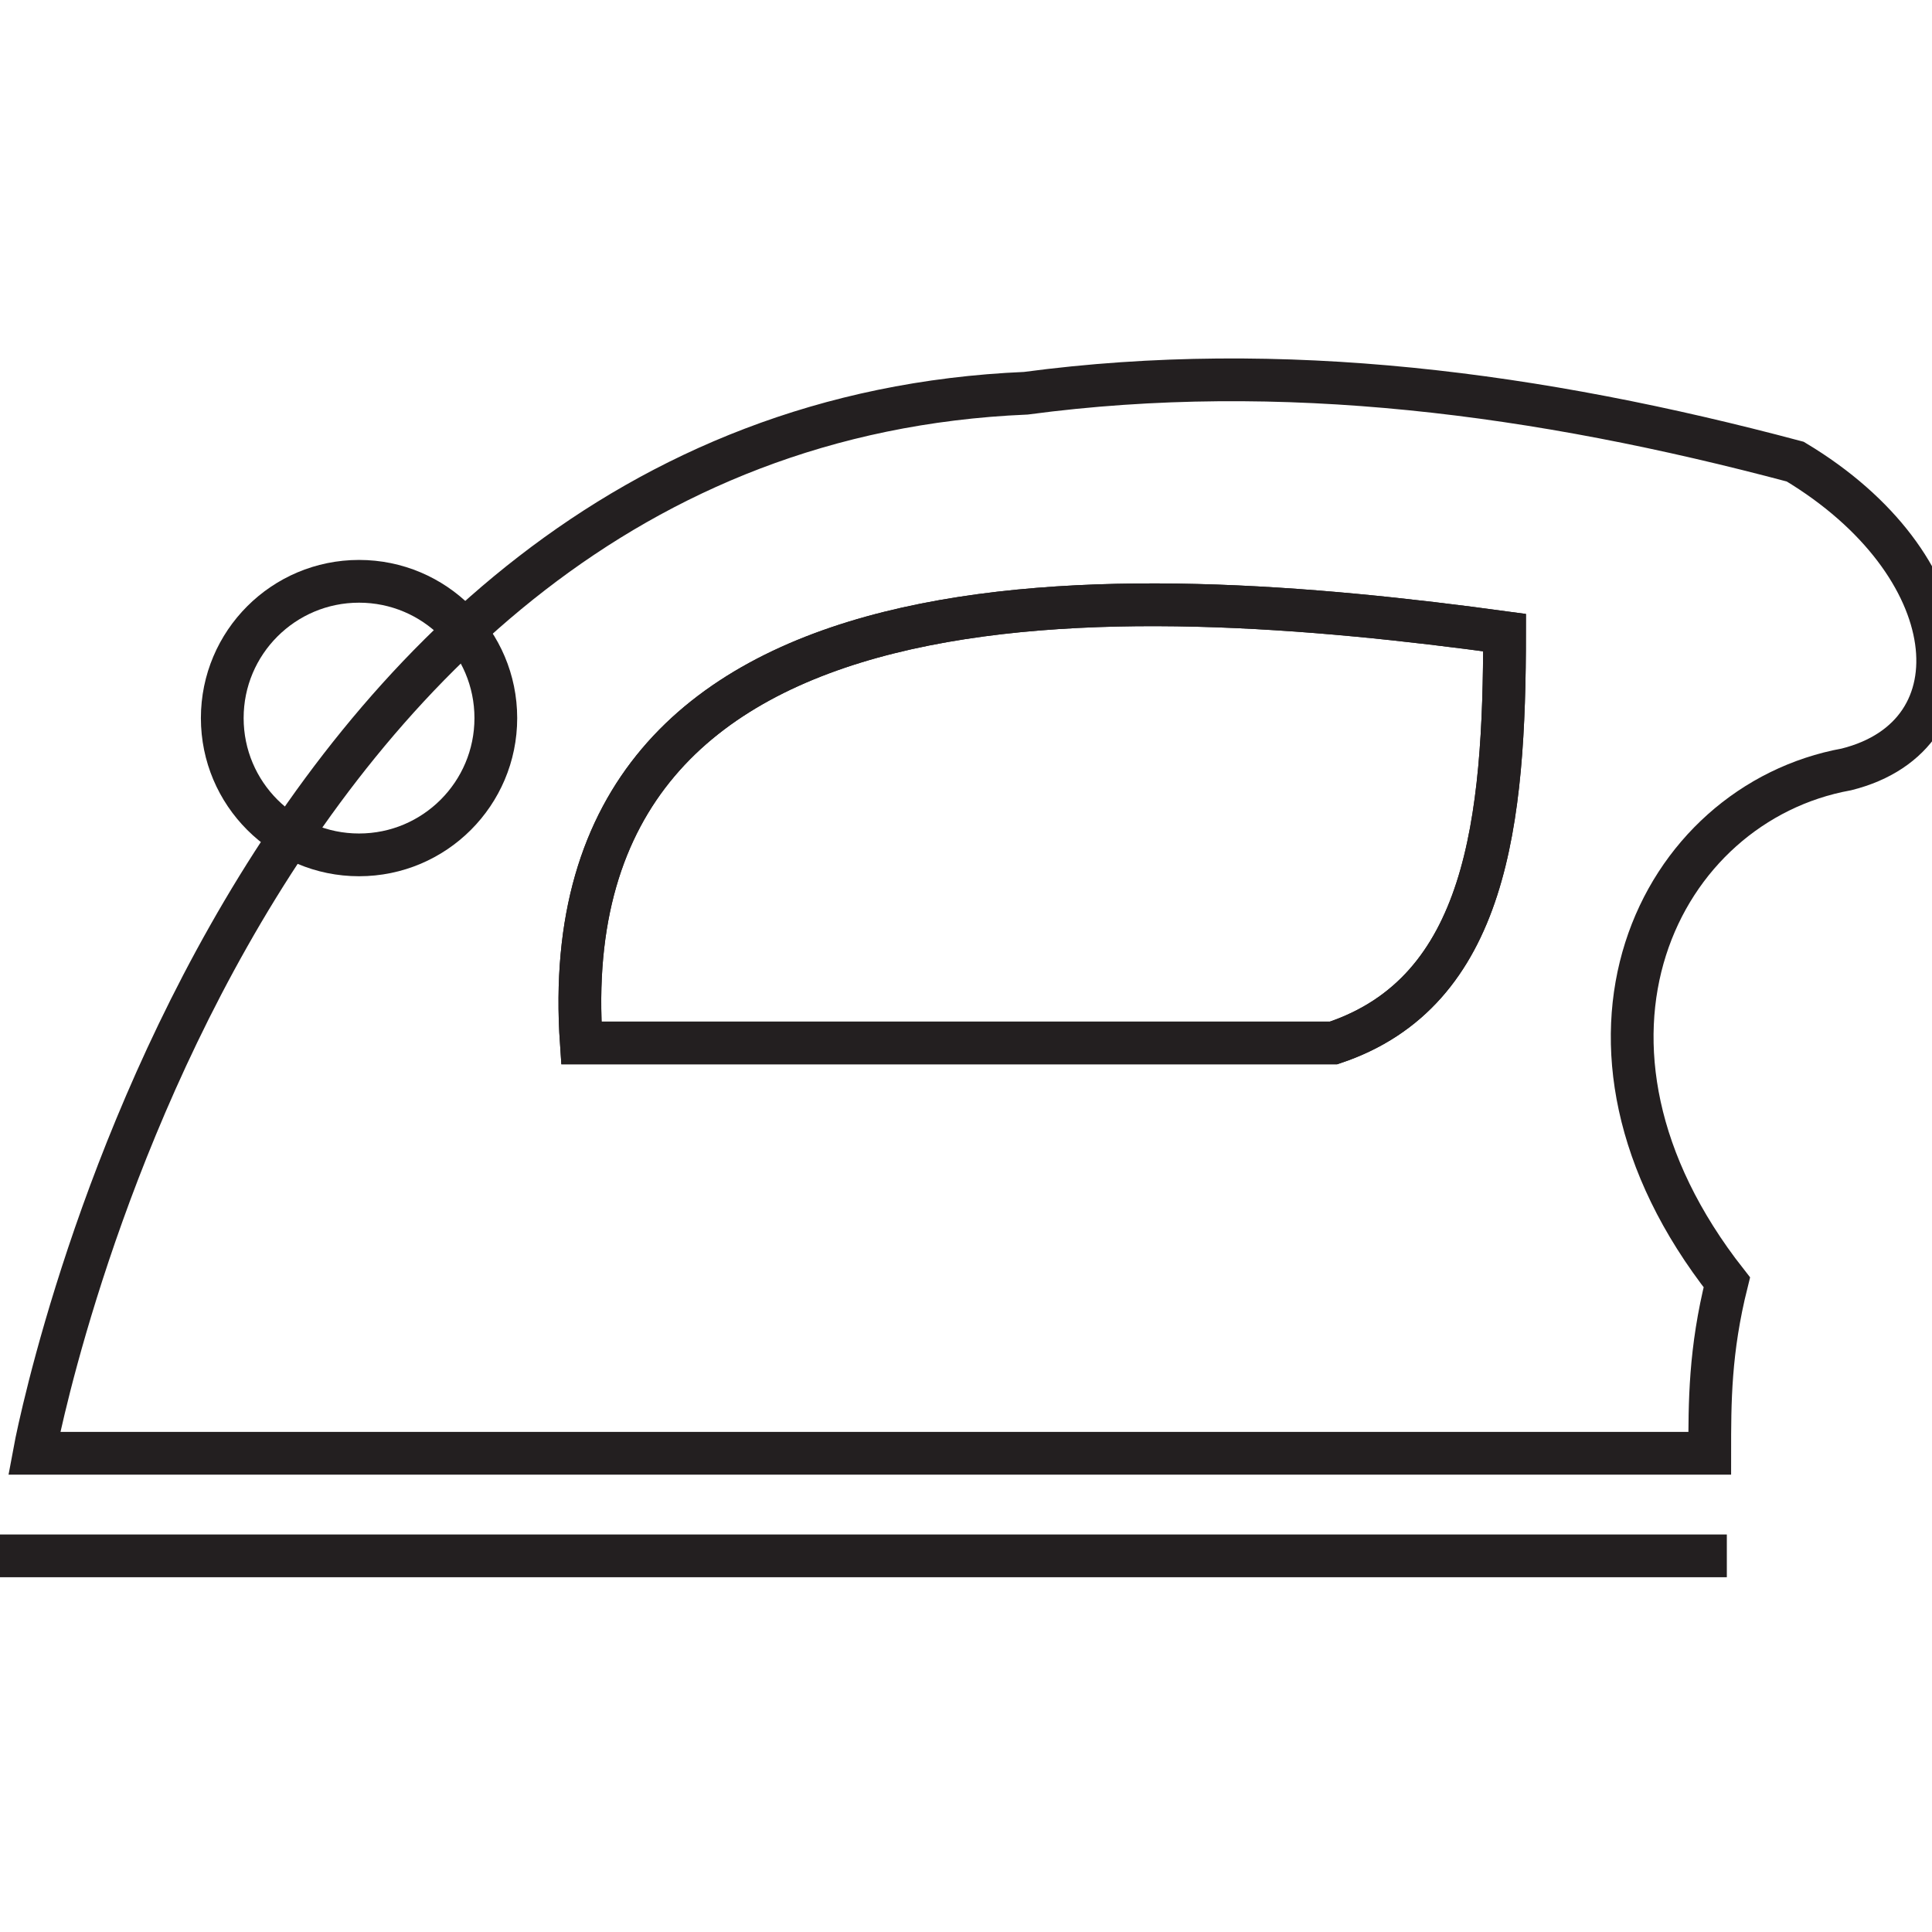
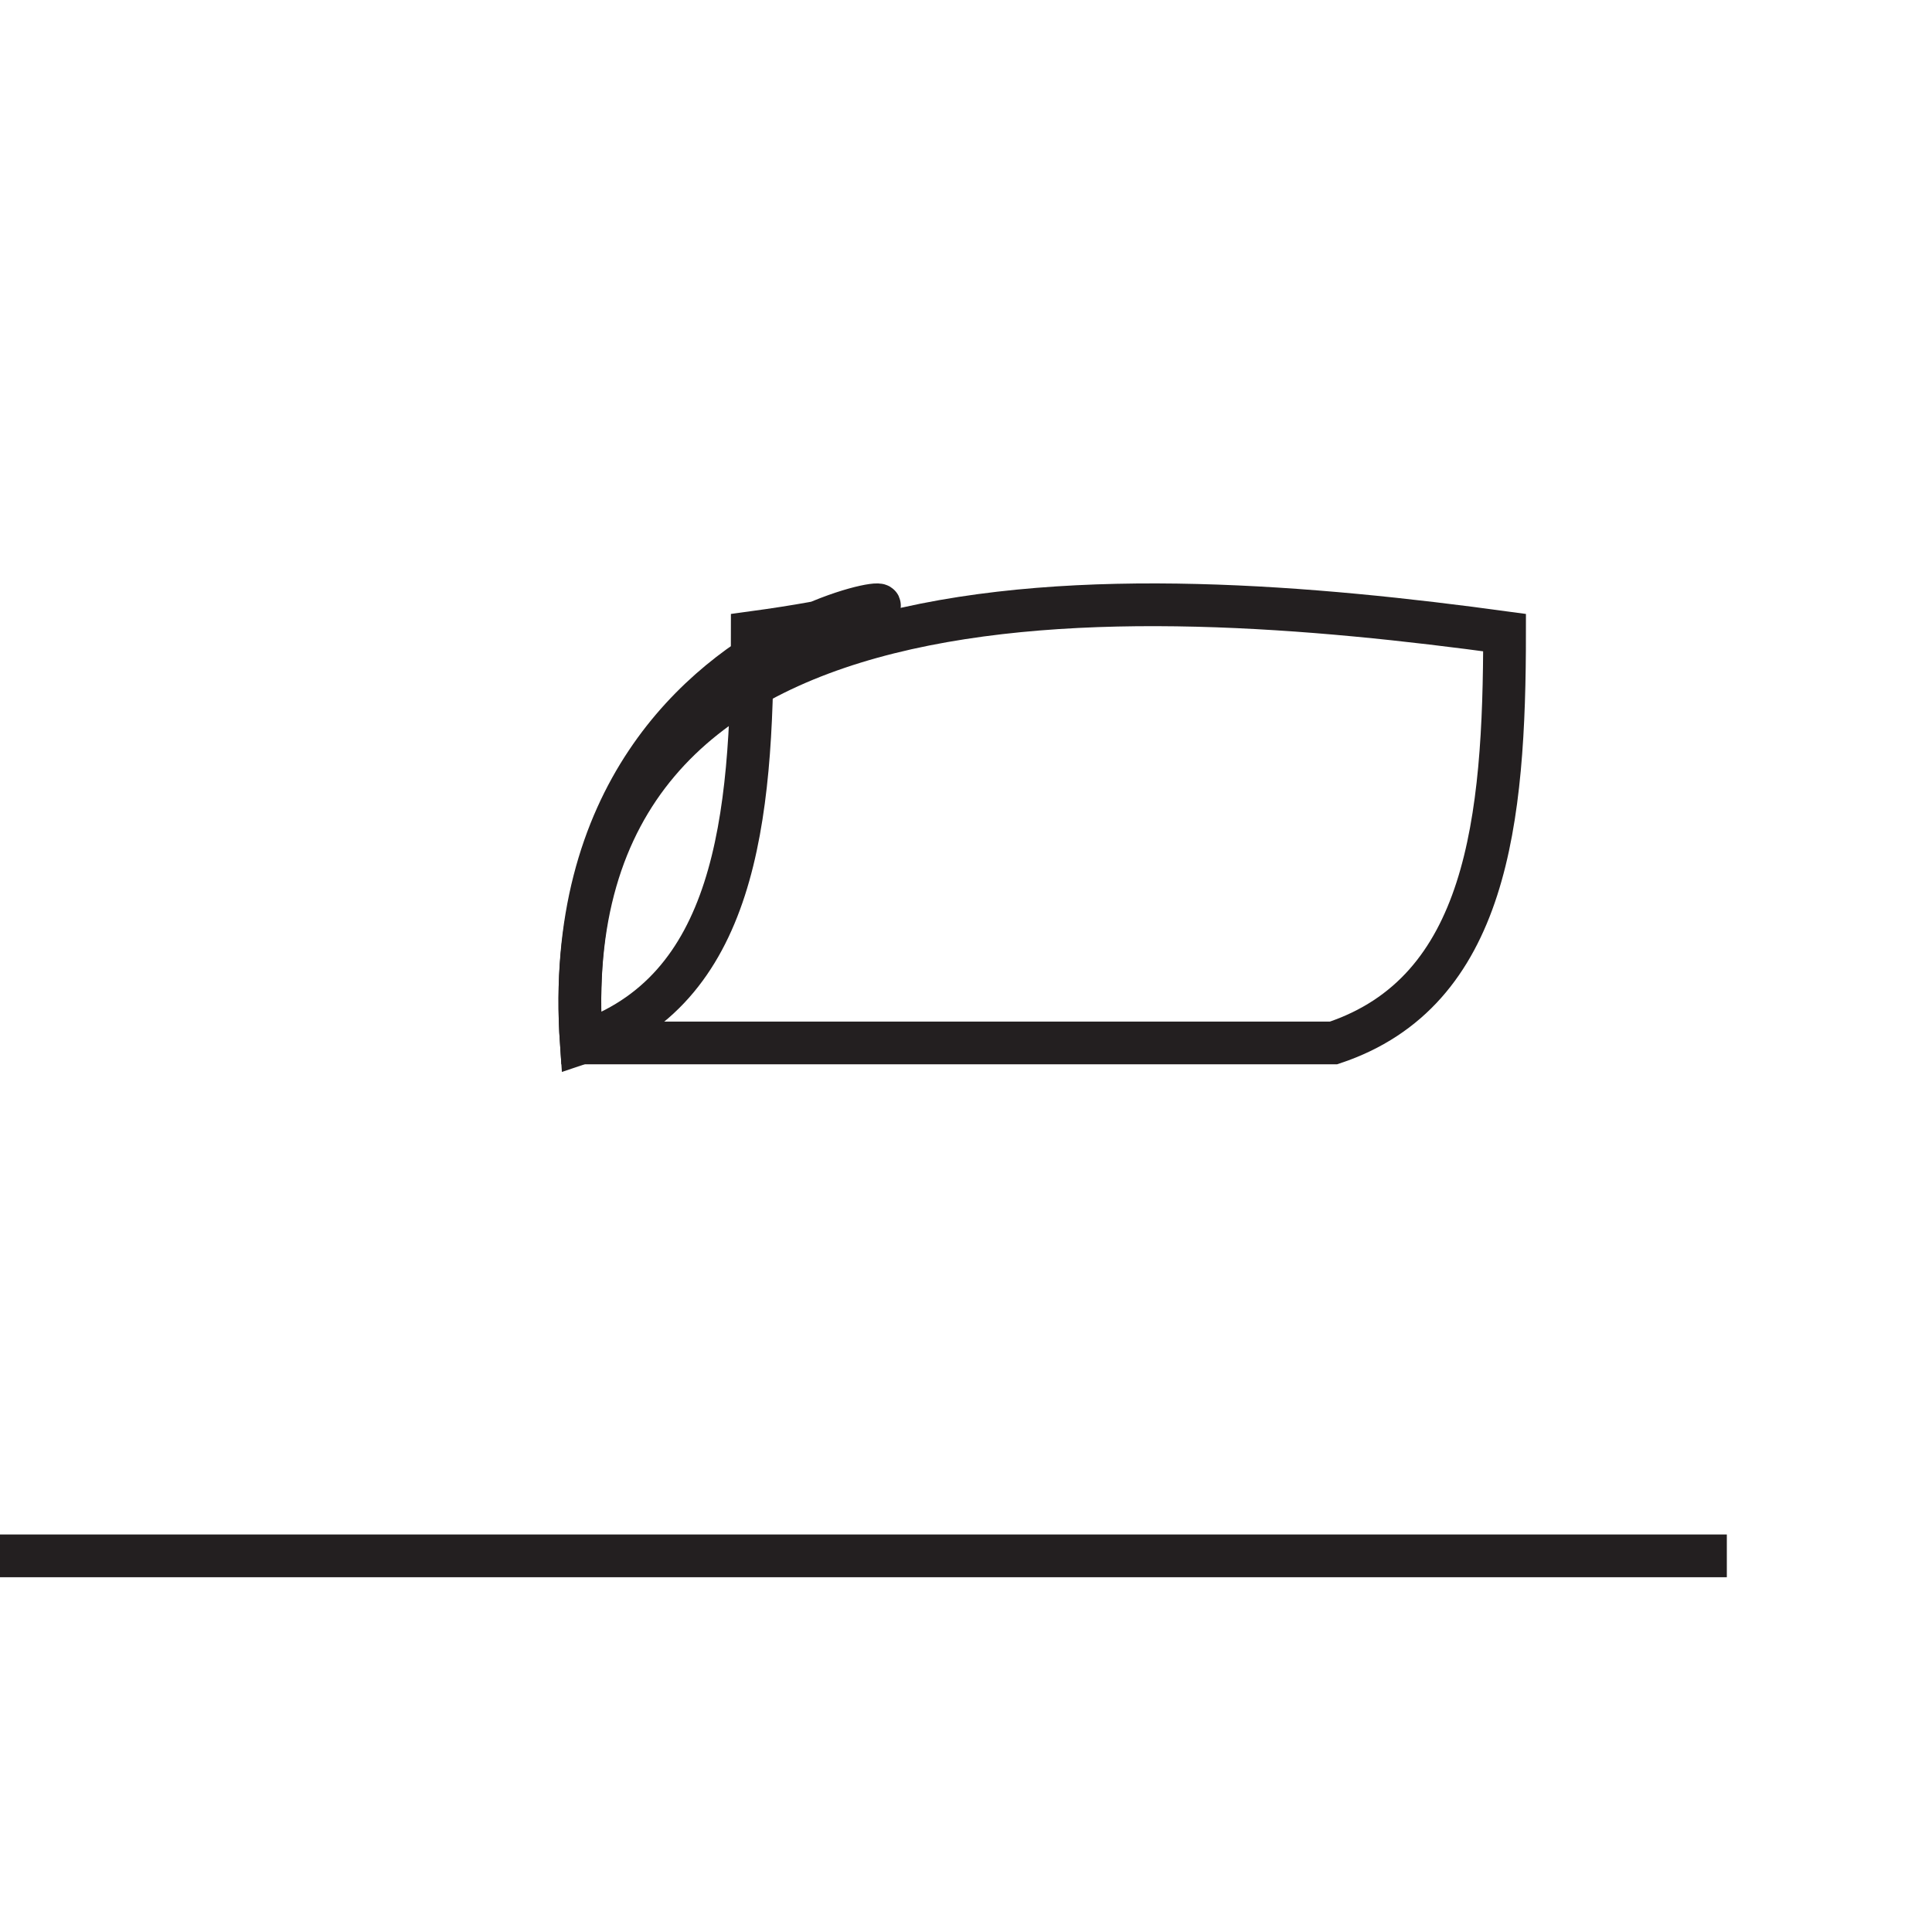
<svg xmlns="http://www.w3.org/2000/svg" version="1.1" id="Layer_1" x="0px" y="0px" viewBox="0 0 11.3 11.3" style="enable-background:new 0 0 11.3 11.3;" xml:space="preserve">
  <style type="text/css">
	.st0{fill:none;stroke:#231F20;stroke-width:0.25;stroke-miterlimit:10;}
</style>
  <title>Iron Safe</title>
  <line class="st0" x1="0" y1="9.1" x2="10.1" y2="9.1" />
-   <ellipse class="st0" cx="2.1" cy="4.2" rx="0.8" ry="0.8" />
-   <path class="st0" d="M10,8.5H0.2c0,0,1.1-6,5.8-6.2c1.5-0.2,3,0,4.5,0.4c1,0.6,1.1,1.6,0.3,1.8c-1.1,0.2-1.8,1.6-0.7,3  C10,7.9,10,8.2,10,8.5z" />
  <path class="st0" d="M3.4,6.1h4.4c0.9-0.3,1-1.3,1-2.4C6.6,3.4,3.2,3.2,3.4,6.1z" />
-   <path class="st0" d="M3.4,6.1h4.4c0.9-0.3,1-1.3,1-2.4C6.6,3.4,3.2,3.2,3.4,6.1z" />
+   <path class="st0" d="M3.4,6.1c0.9-0.3,1-1.3,1-2.4C6.6,3.4,3.2,3.2,3.4,6.1z" />
</svg>